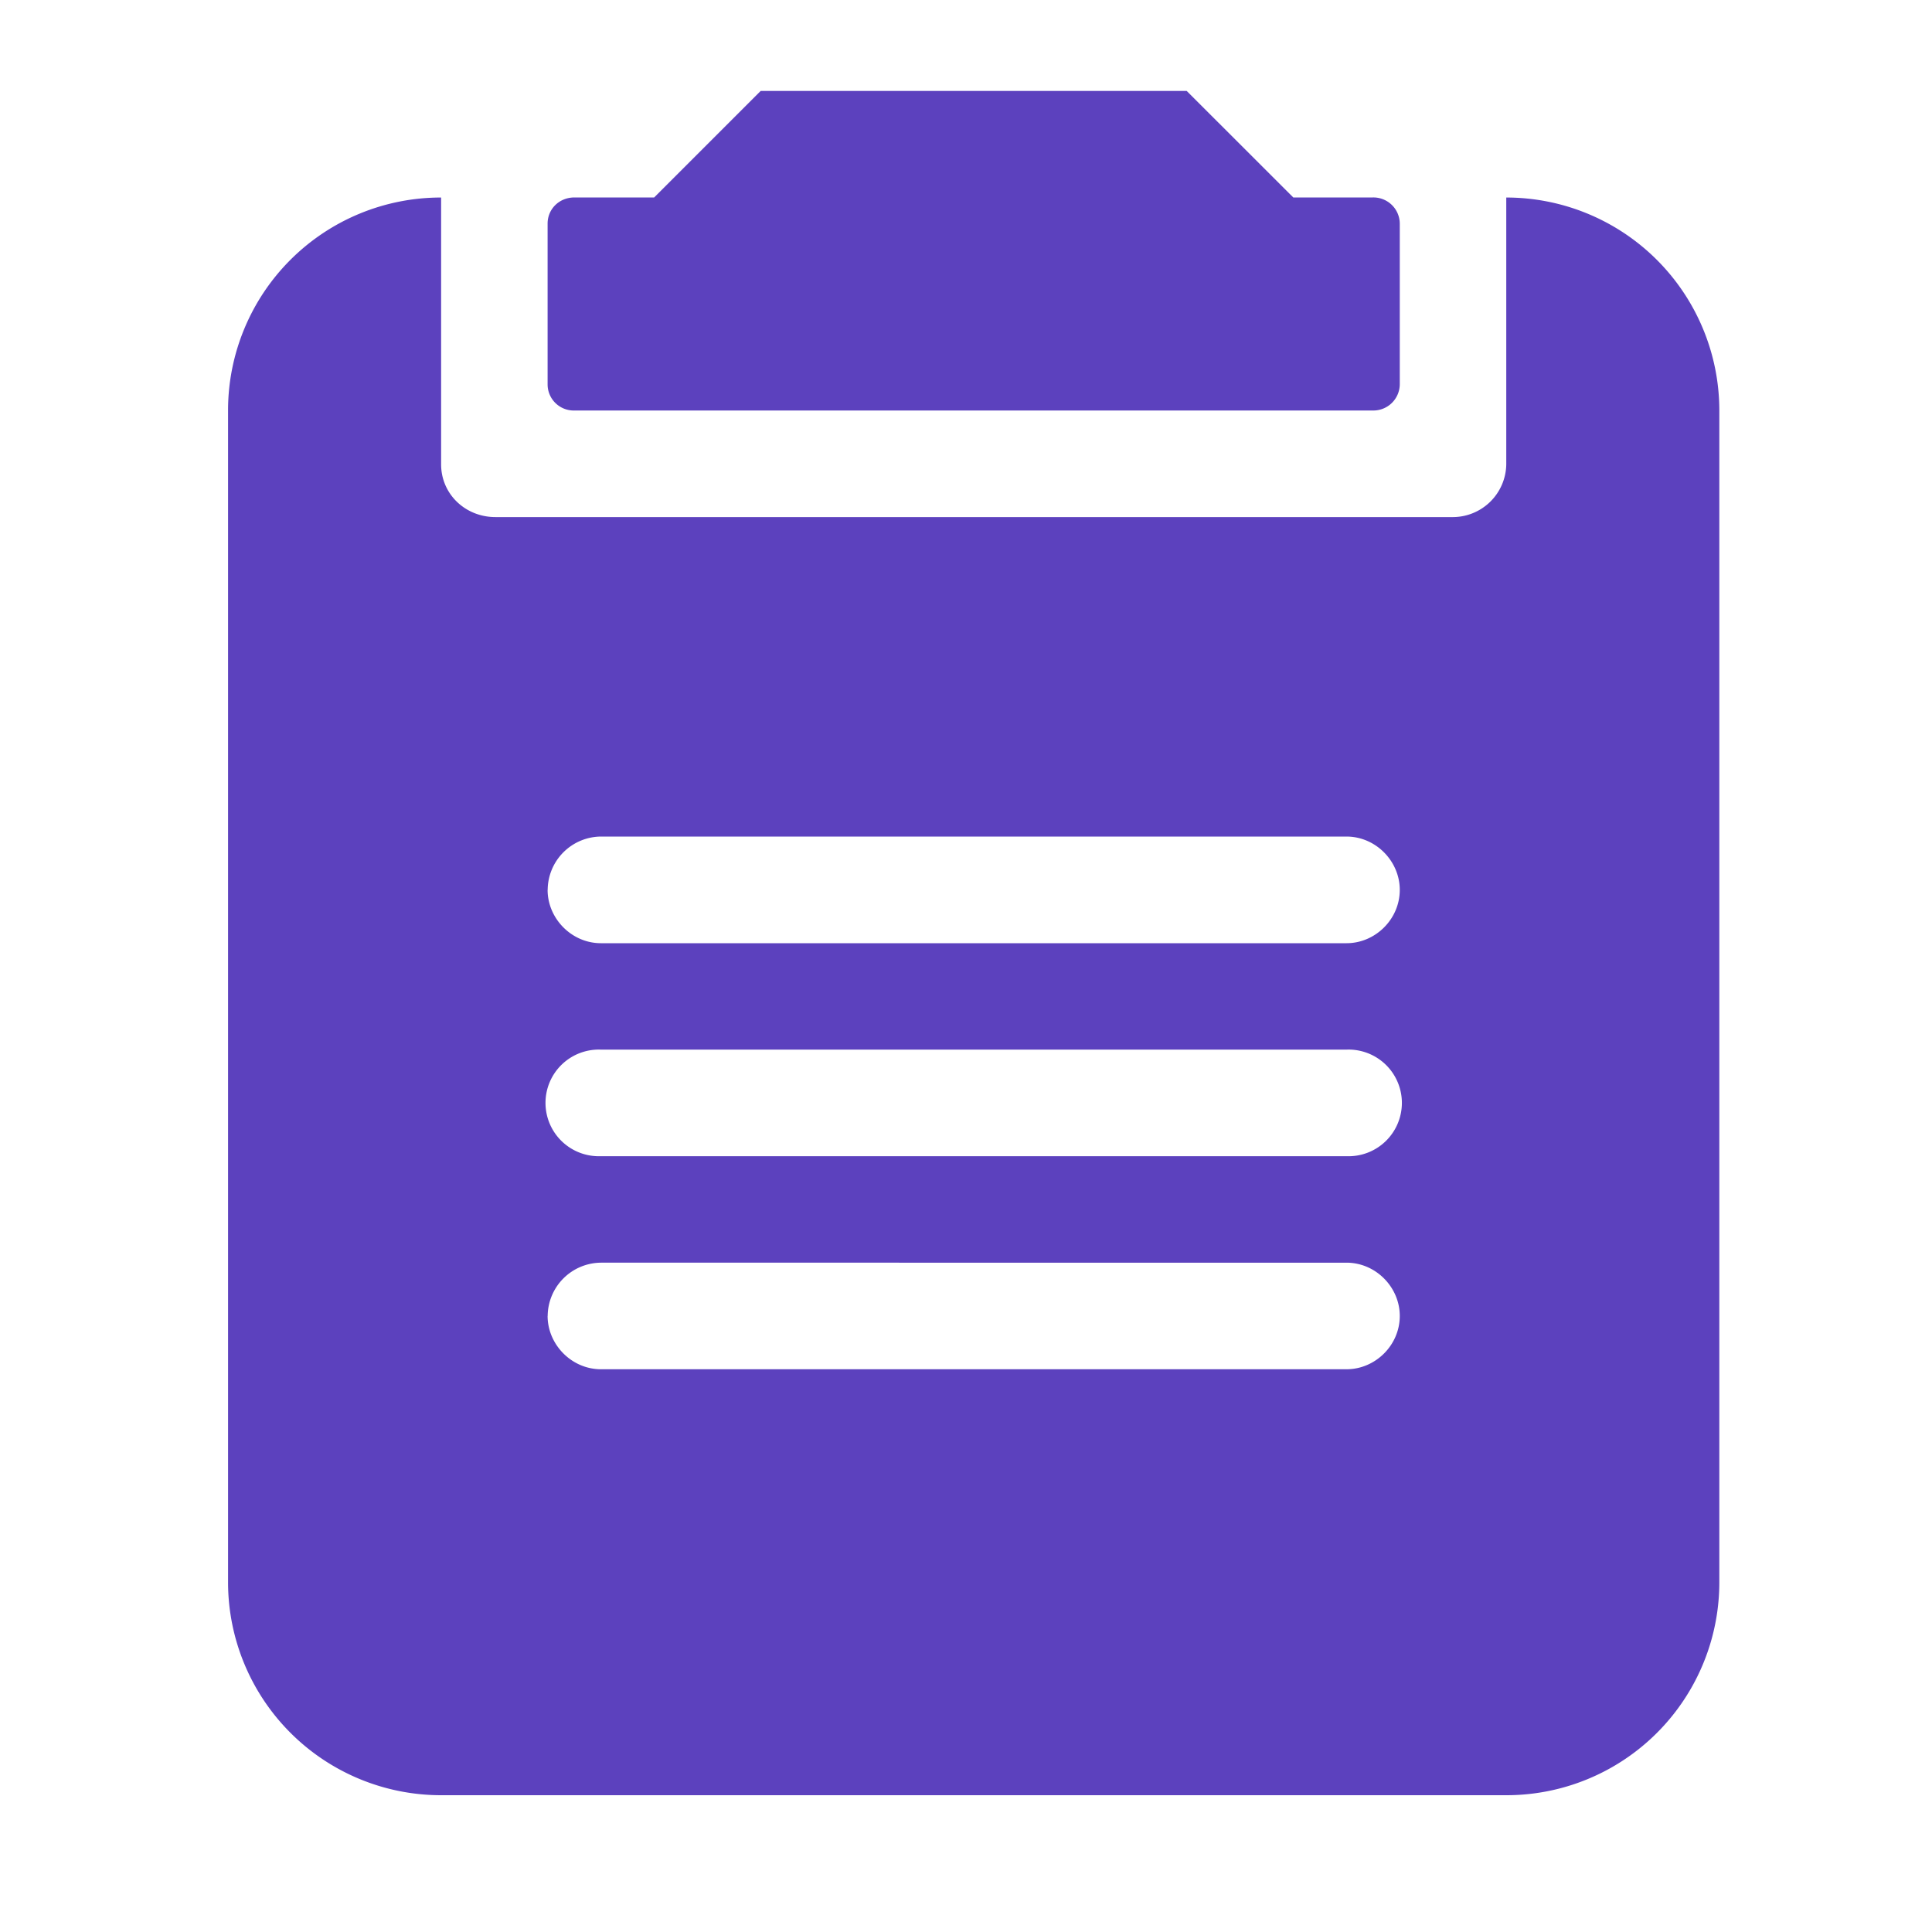
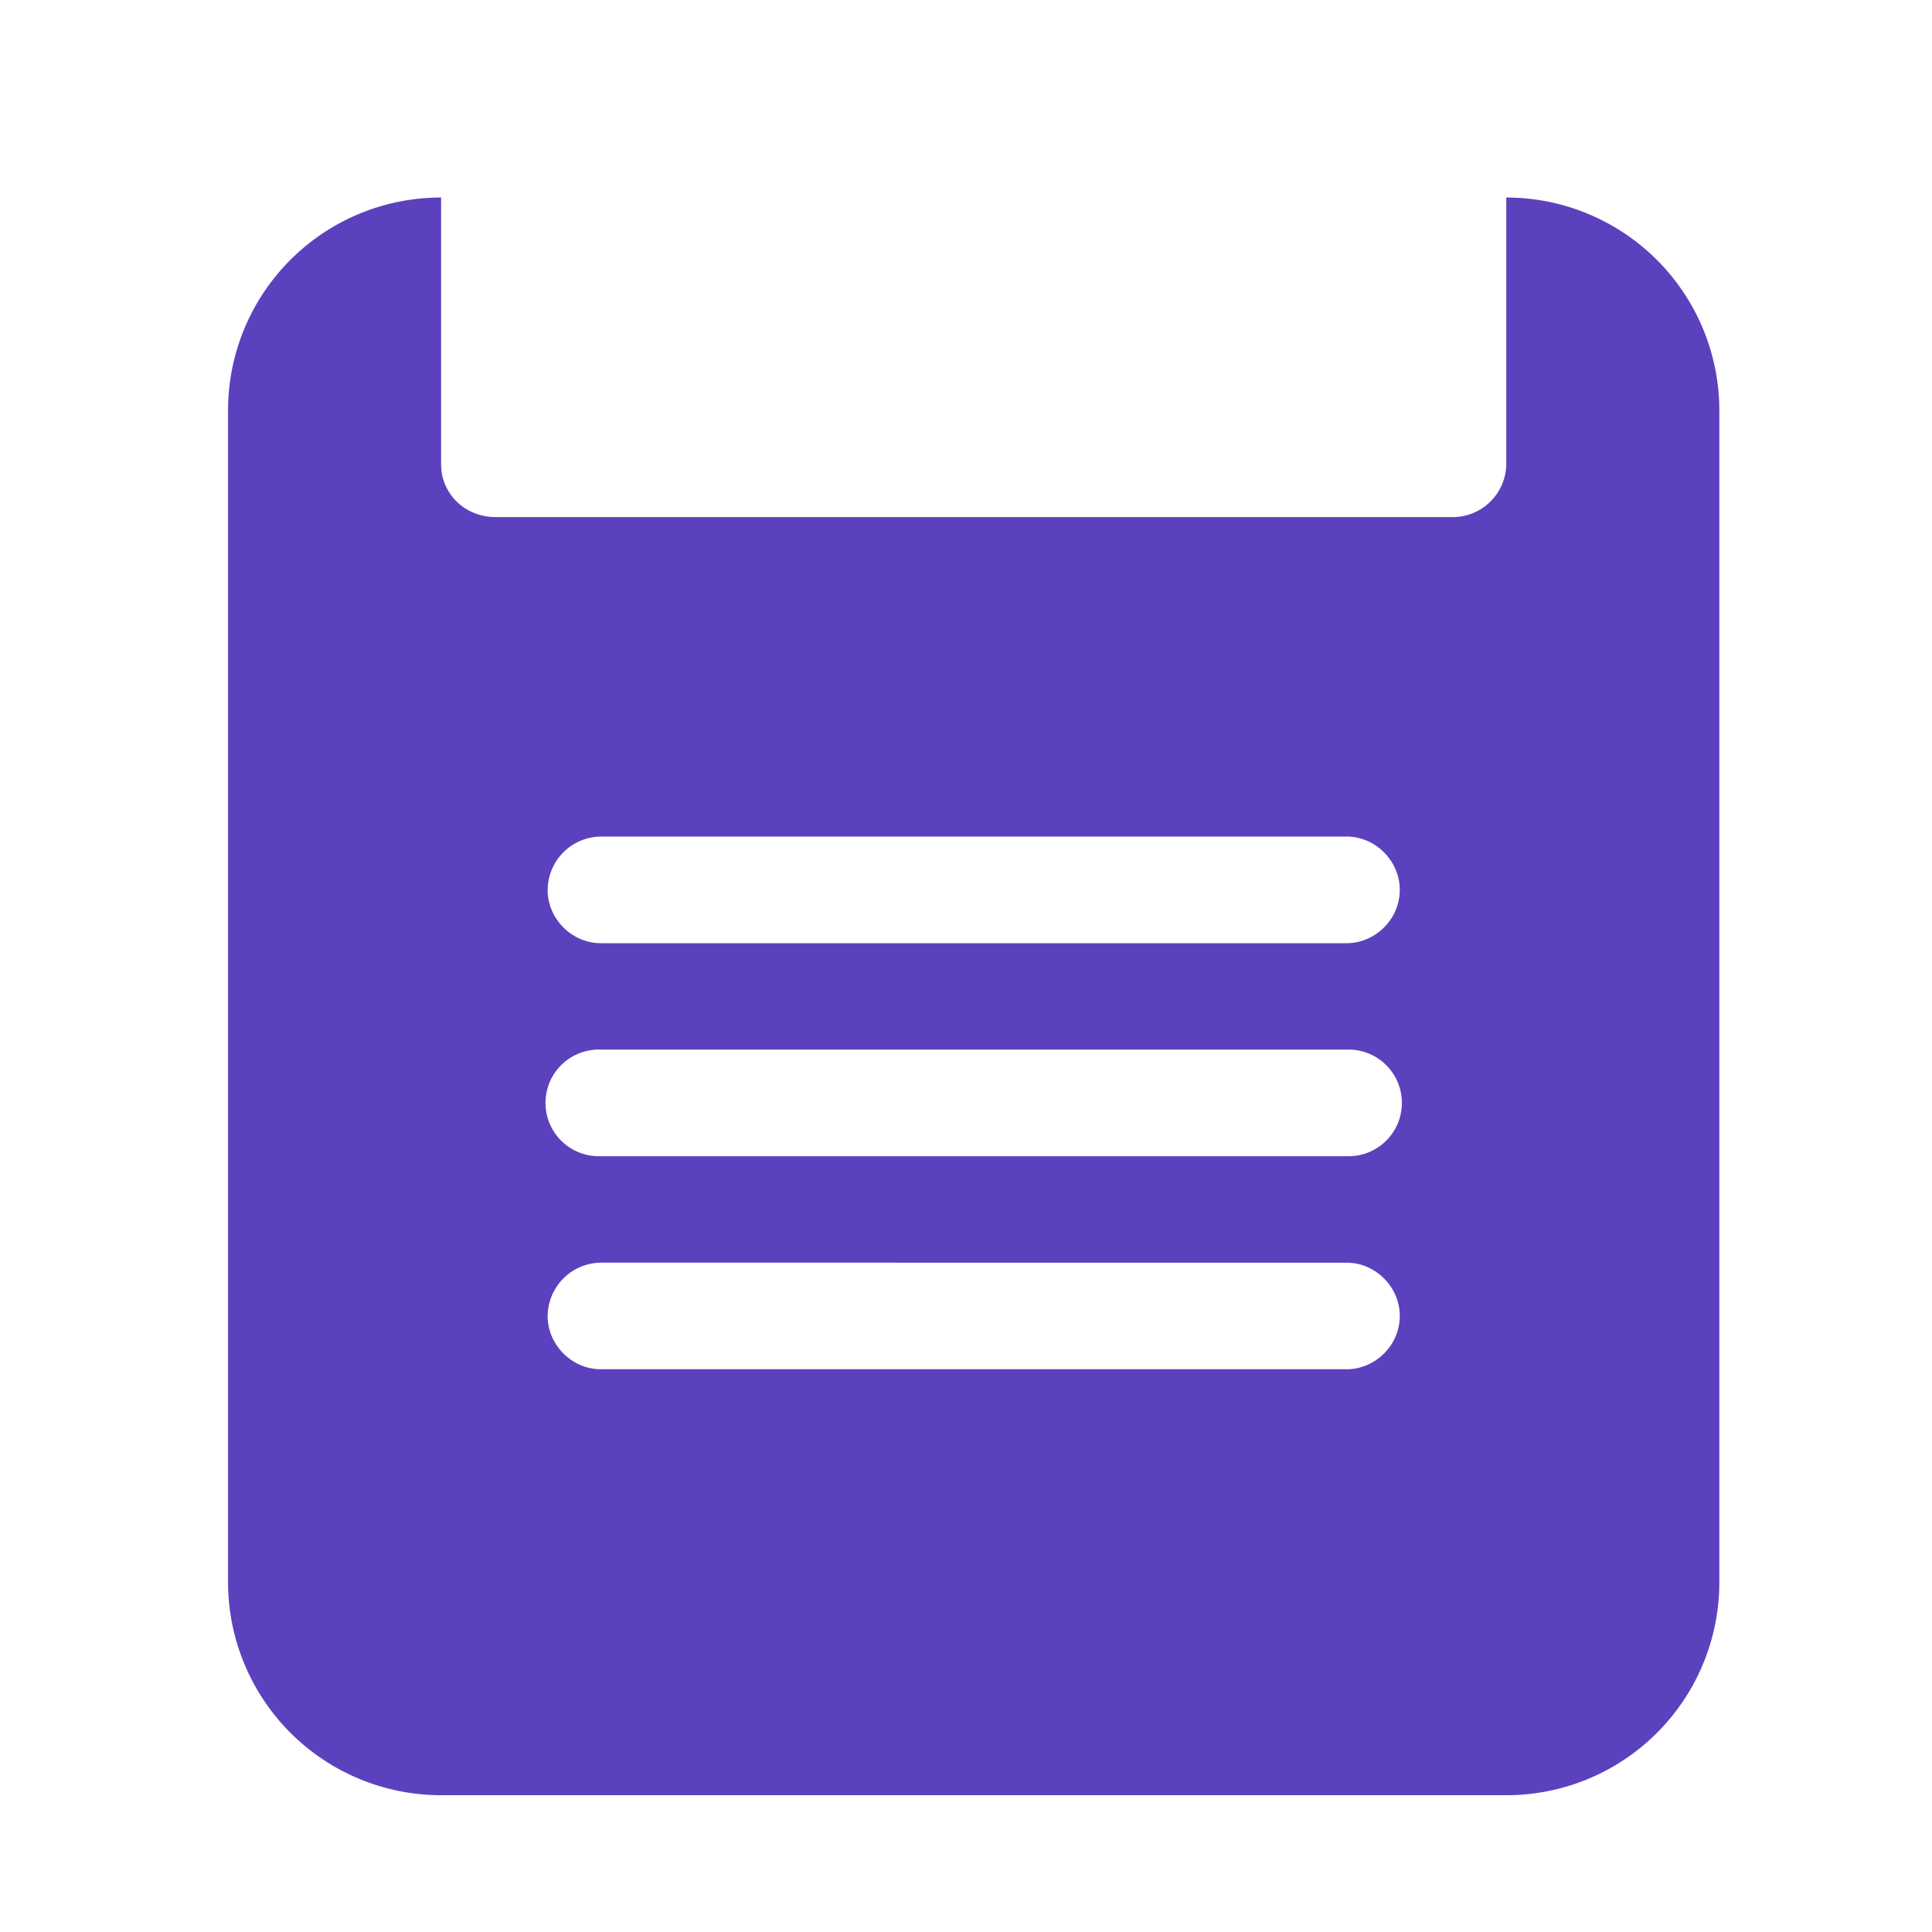
<svg xmlns="http://www.w3.org/2000/svg" width="25" height="25" fill="none">
  <g fill="#5C41BE">
-     <path d="M7.434 2.555c-.2 0-.348.152-.348.338v2.081a.338.338 0 0 0 .342.338h10.343a.342.342 0 0 0 .342-.338V2.893a.341.341 0 0 0-.348-.338h-1.03l-1.379-1.378H9.843L8.465 2.555H7.434Z" />
    <path fill-rule="evenodd" d="M2.951 5.301a2.754 2.754 0 0 1 2.757-2.745v3.452c0 .386.314.683.703.683h12.377a.693.693 0 0 0 .703-.683V2.556h-.008A2.757 2.757 0 0 1 22.248 5.3v15.184a2.755 2.755 0 0 1-2.765 2.746H5.716a2.757 2.757 0 0 1-2.765-2.746V5.301Zm4.135 6.214c0 .37.31.69.69.69h9.648c.372 0 .689-.31.689-.69 0-.37-.309-.69-.69-.69H7.776a.695.695 0 0 0-.689.69Zm0 5.513c0 .37.31.69.69.69h9.648c.372 0 .689-.31.689-.69 0-.37-.309-.689-.69-.689H7.776a.695.695 0 0 0-.689.69Zm10.338-3.446H7.775a.69.69 0 1 0 0 1.379h9.649a.69.69 0 1 0 0-1.379Z" clip-rule="evenodd" />
  </g>
</svg>